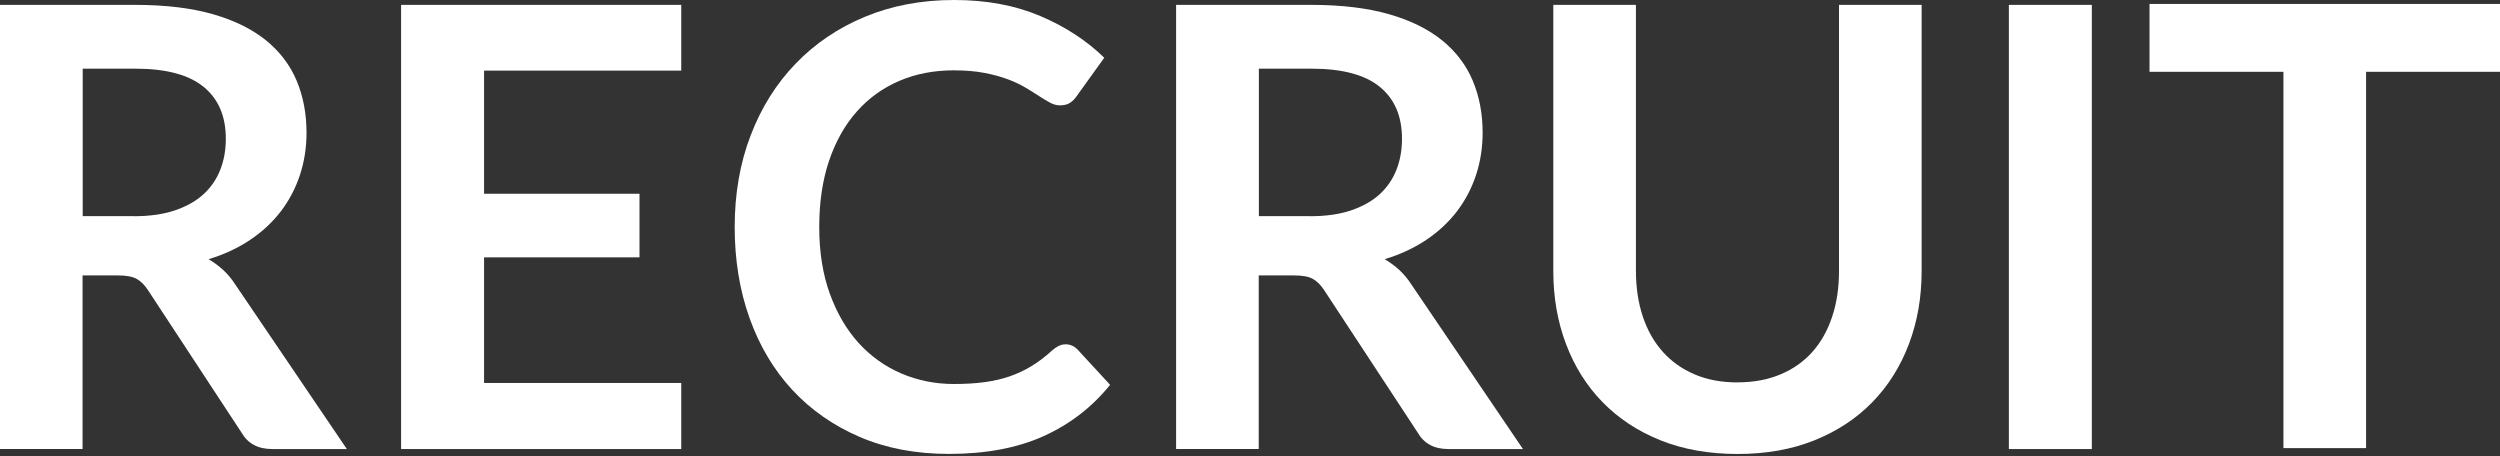
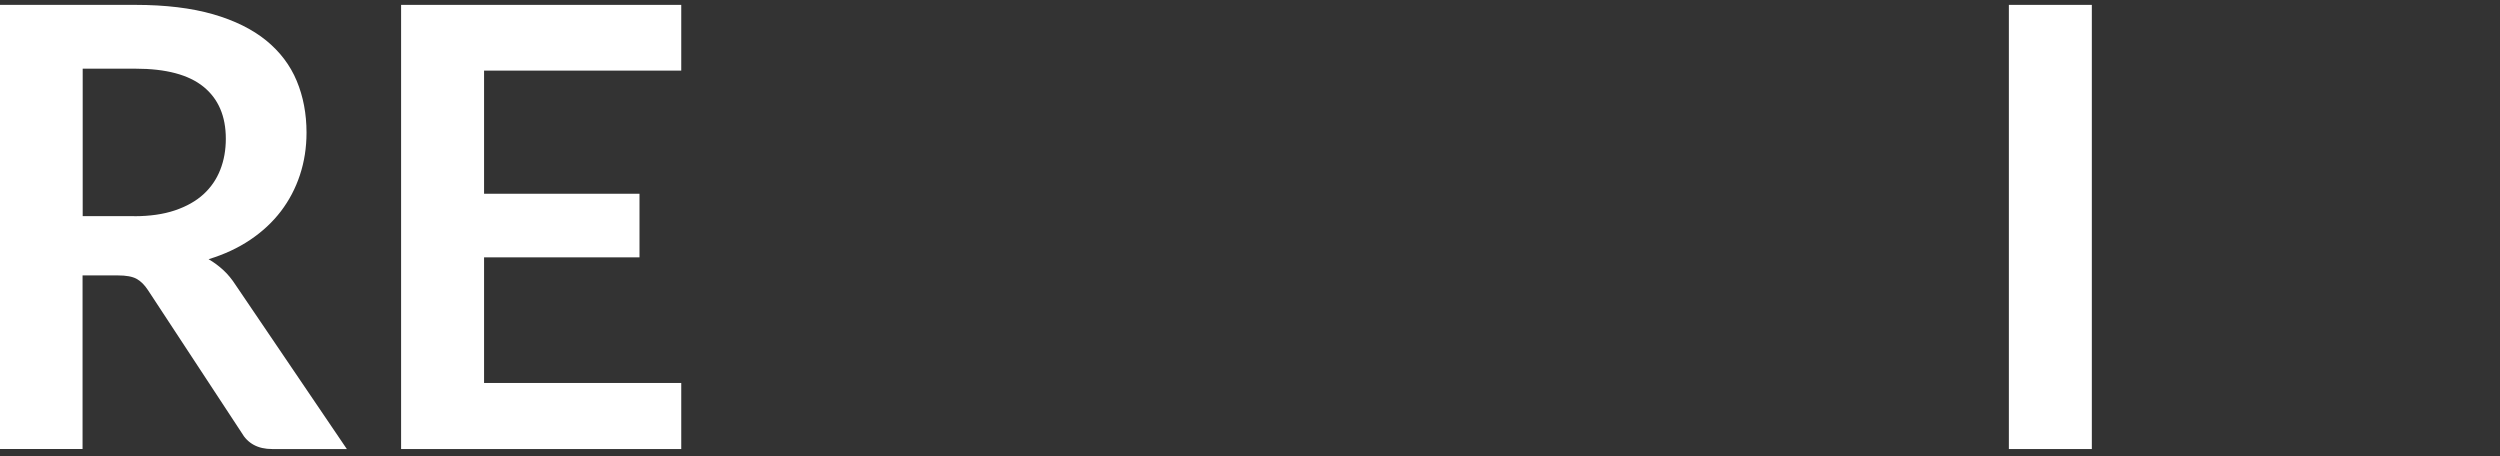
<svg xmlns="http://www.w3.org/2000/svg" width="756" height="138" viewBox="0 0 756 138" fill="none">
  <rect x="0" y="0" width="756" height="138" fill="#333333" stroke="none" />
  <path d="M104.864 135.79H82.288C78.009 135.79 74.915 134.128 73.004 130.763L44.758 87.75C43.699 86.13 42.535 84.988 41.269 84.302C40.002 83.617 38.132 83.285 35.64 83.285H24.965V135.769H0V1.475H40.957C50.054 1.475 57.884 2.43 64.406 4.299C70.948 6.189 76.286 8.827 80.481 12.233C84.656 15.639 87.75 19.71 89.723 24.445C91.696 29.181 92.693 34.394 92.693 40.105C92.693 44.633 92.029 48.891 90.699 52.92C89.37 56.949 87.439 60.605 84.946 63.886C82.433 67.168 79.339 70.055 75.662 72.526C71.986 74.998 67.791 76.95 63.076 78.383C64.675 79.318 66.171 80.419 67.542 81.686C68.912 82.953 70.138 84.448 71.259 86.192L104.885 135.79H104.864ZM40.583 65.382C45.298 65.382 49.389 64.8 52.899 63.616C56.389 62.432 59.276 60.812 61.539 58.736C63.803 56.659 65.486 54.208 66.607 51.342C67.729 48.496 68.289 45.36 68.289 41.954C68.289 35.142 66.046 29.908 61.56 26.252C57.074 22.597 50.22 20.769 40.978 20.769H25.006V65.361H40.604L40.583 65.382Z" fill="white" />
  <path d="M146.381 21.351V58.59H193.382V77.823H146.381V115.81H206.01V135.79H121.292V1.475H206.01V21.351H146.381Z" fill="white" />
-   <path d="M322.235 104.116C323.606 104.116 324.811 104.636 325.849 105.695L335.694 116.37C330.252 123.12 323.544 128.292 315.589 131.885C307.635 135.478 298.081 137.264 286.928 137.264C276.958 137.264 267.986 135.561 260.031 132.155C252.077 128.749 245.285 124.013 239.636 117.949C234.007 111.884 229.687 104.636 226.676 96.224C223.664 87.812 222.169 78.612 222.169 68.642C222.169 58.673 223.768 49.306 227.008 40.916C230.227 32.525 234.755 25.297 240.612 19.232C246.469 13.168 253.447 8.432 261.568 5.068C269.689 1.703 278.661 0 288.506 0C298.351 0 306.97 1.62 314.571 4.839C322.152 8.058 328.612 12.275 333.928 17.467L325.579 29.077C325.081 29.825 324.458 30.468 323.668 31.029C322.9 31.59 321.82 31.86 320.47 31.86C319.535 31.86 318.58 31.59 317.583 31.071C316.586 30.552 315.506 29.887 314.322 29.119C313.138 28.35 311.788 27.498 310.231 26.564C308.673 25.629 306.887 24.778 304.851 24.009C302.816 23.241 300.448 22.576 297.748 22.057C295.048 21.538 291.933 21.268 288.423 21.268C282.421 21.268 276.917 22.327 271.932 24.466C266.947 26.605 262.648 29.7 259.076 33.75C255.483 37.8 252.7 42.764 250.706 48.621C248.733 54.478 247.736 61.145 247.736 68.642C247.736 76.14 248.795 82.911 250.934 88.809C253.074 94.687 255.961 99.651 259.616 103.68C263.271 107.709 267.571 110.783 272.534 112.923C277.498 115.062 282.815 116.121 288.506 116.121C291.912 116.121 294.986 115.934 297.748 115.56C300.511 115.186 303.045 114.605 305.371 113.795C307.697 112.985 309.898 111.946 311.975 110.68C314.052 109.413 316.108 107.855 318.144 105.986C318.767 105.425 319.411 104.989 320.096 104.636C320.781 104.303 321.488 104.116 322.235 104.116Z" fill="white" />
-   <path d="M460.538 135.79H437.962C433.683 135.79 430.589 134.128 428.678 130.763L400.432 87.75C399.373 86.13 398.21 84.988 396.943 84.302C395.676 83.617 393.806 83.285 391.314 83.285H380.639V135.769H355.653V1.475H396.61C405.707 1.475 413.537 2.43 420.059 4.299C426.601 6.189 431.939 8.827 436.134 12.233C440.309 15.639 443.404 19.71 445.377 24.445C447.35 29.181 448.347 34.394 448.347 40.105C448.347 44.633 447.682 48.891 446.353 52.92C445.024 56.949 443.092 60.605 440.6 63.886C438.087 67.168 434.992 70.055 431.316 72.526C427.64 74.998 423.444 76.95 418.73 78.383C420.329 79.318 421.824 80.419 423.195 81.686C424.566 82.953 425.791 84.448 426.913 86.192L460.538 135.79ZM396.257 65.382C400.972 65.382 405.063 64.8 408.573 63.616C412.063 62.432 414.95 60.812 417.213 58.736C419.477 56.659 421.16 54.208 422.281 51.342C423.403 48.496 423.963 45.36 423.963 41.954C423.963 35.142 421.72 29.908 417.234 26.252C412.748 22.597 405.894 20.769 396.652 20.769H380.68V65.361H396.278L396.257 65.382Z" fill="white" />
-   <path d="M525.463 115.623C530.302 115.623 534.622 114.813 538.423 113.213C542.224 111.614 545.443 109.35 548.039 106.443C550.635 103.535 552.629 100.004 554.021 95.85C555.412 91.696 556.118 87.065 556.118 81.914V1.475H581.104V81.914C581.104 89.91 579.816 97.283 577.241 104.075C574.665 110.866 570.989 116.703 566.191 121.625C561.394 126.547 555.557 130.39 548.683 133.152C541.808 135.914 534.061 137.285 525.463 137.285C516.864 137.285 509.013 135.914 502.139 133.152C495.264 130.39 489.428 126.547 484.63 121.625C479.833 116.703 476.136 110.846 473.581 104.075C471.006 97.304 469.718 89.91 469.718 81.914V1.475H494.703V81.831C494.703 86.982 495.41 91.613 496.801 95.767C498.193 99.921 500.207 103.473 502.845 106.401C505.483 109.35 508.702 111.614 512.503 113.234C516.303 114.854 520.624 115.643 525.463 115.643V115.623Z" fill="white" />
  <path d="M632.57 135.79H607.481V1.475H632.57V135.79Z" fill="white" />
-   <path d="M756 21.714H715.5V135.509H690.514V21.714H650.014V1.194H756V21.714Z" fill="white" />
</svg>